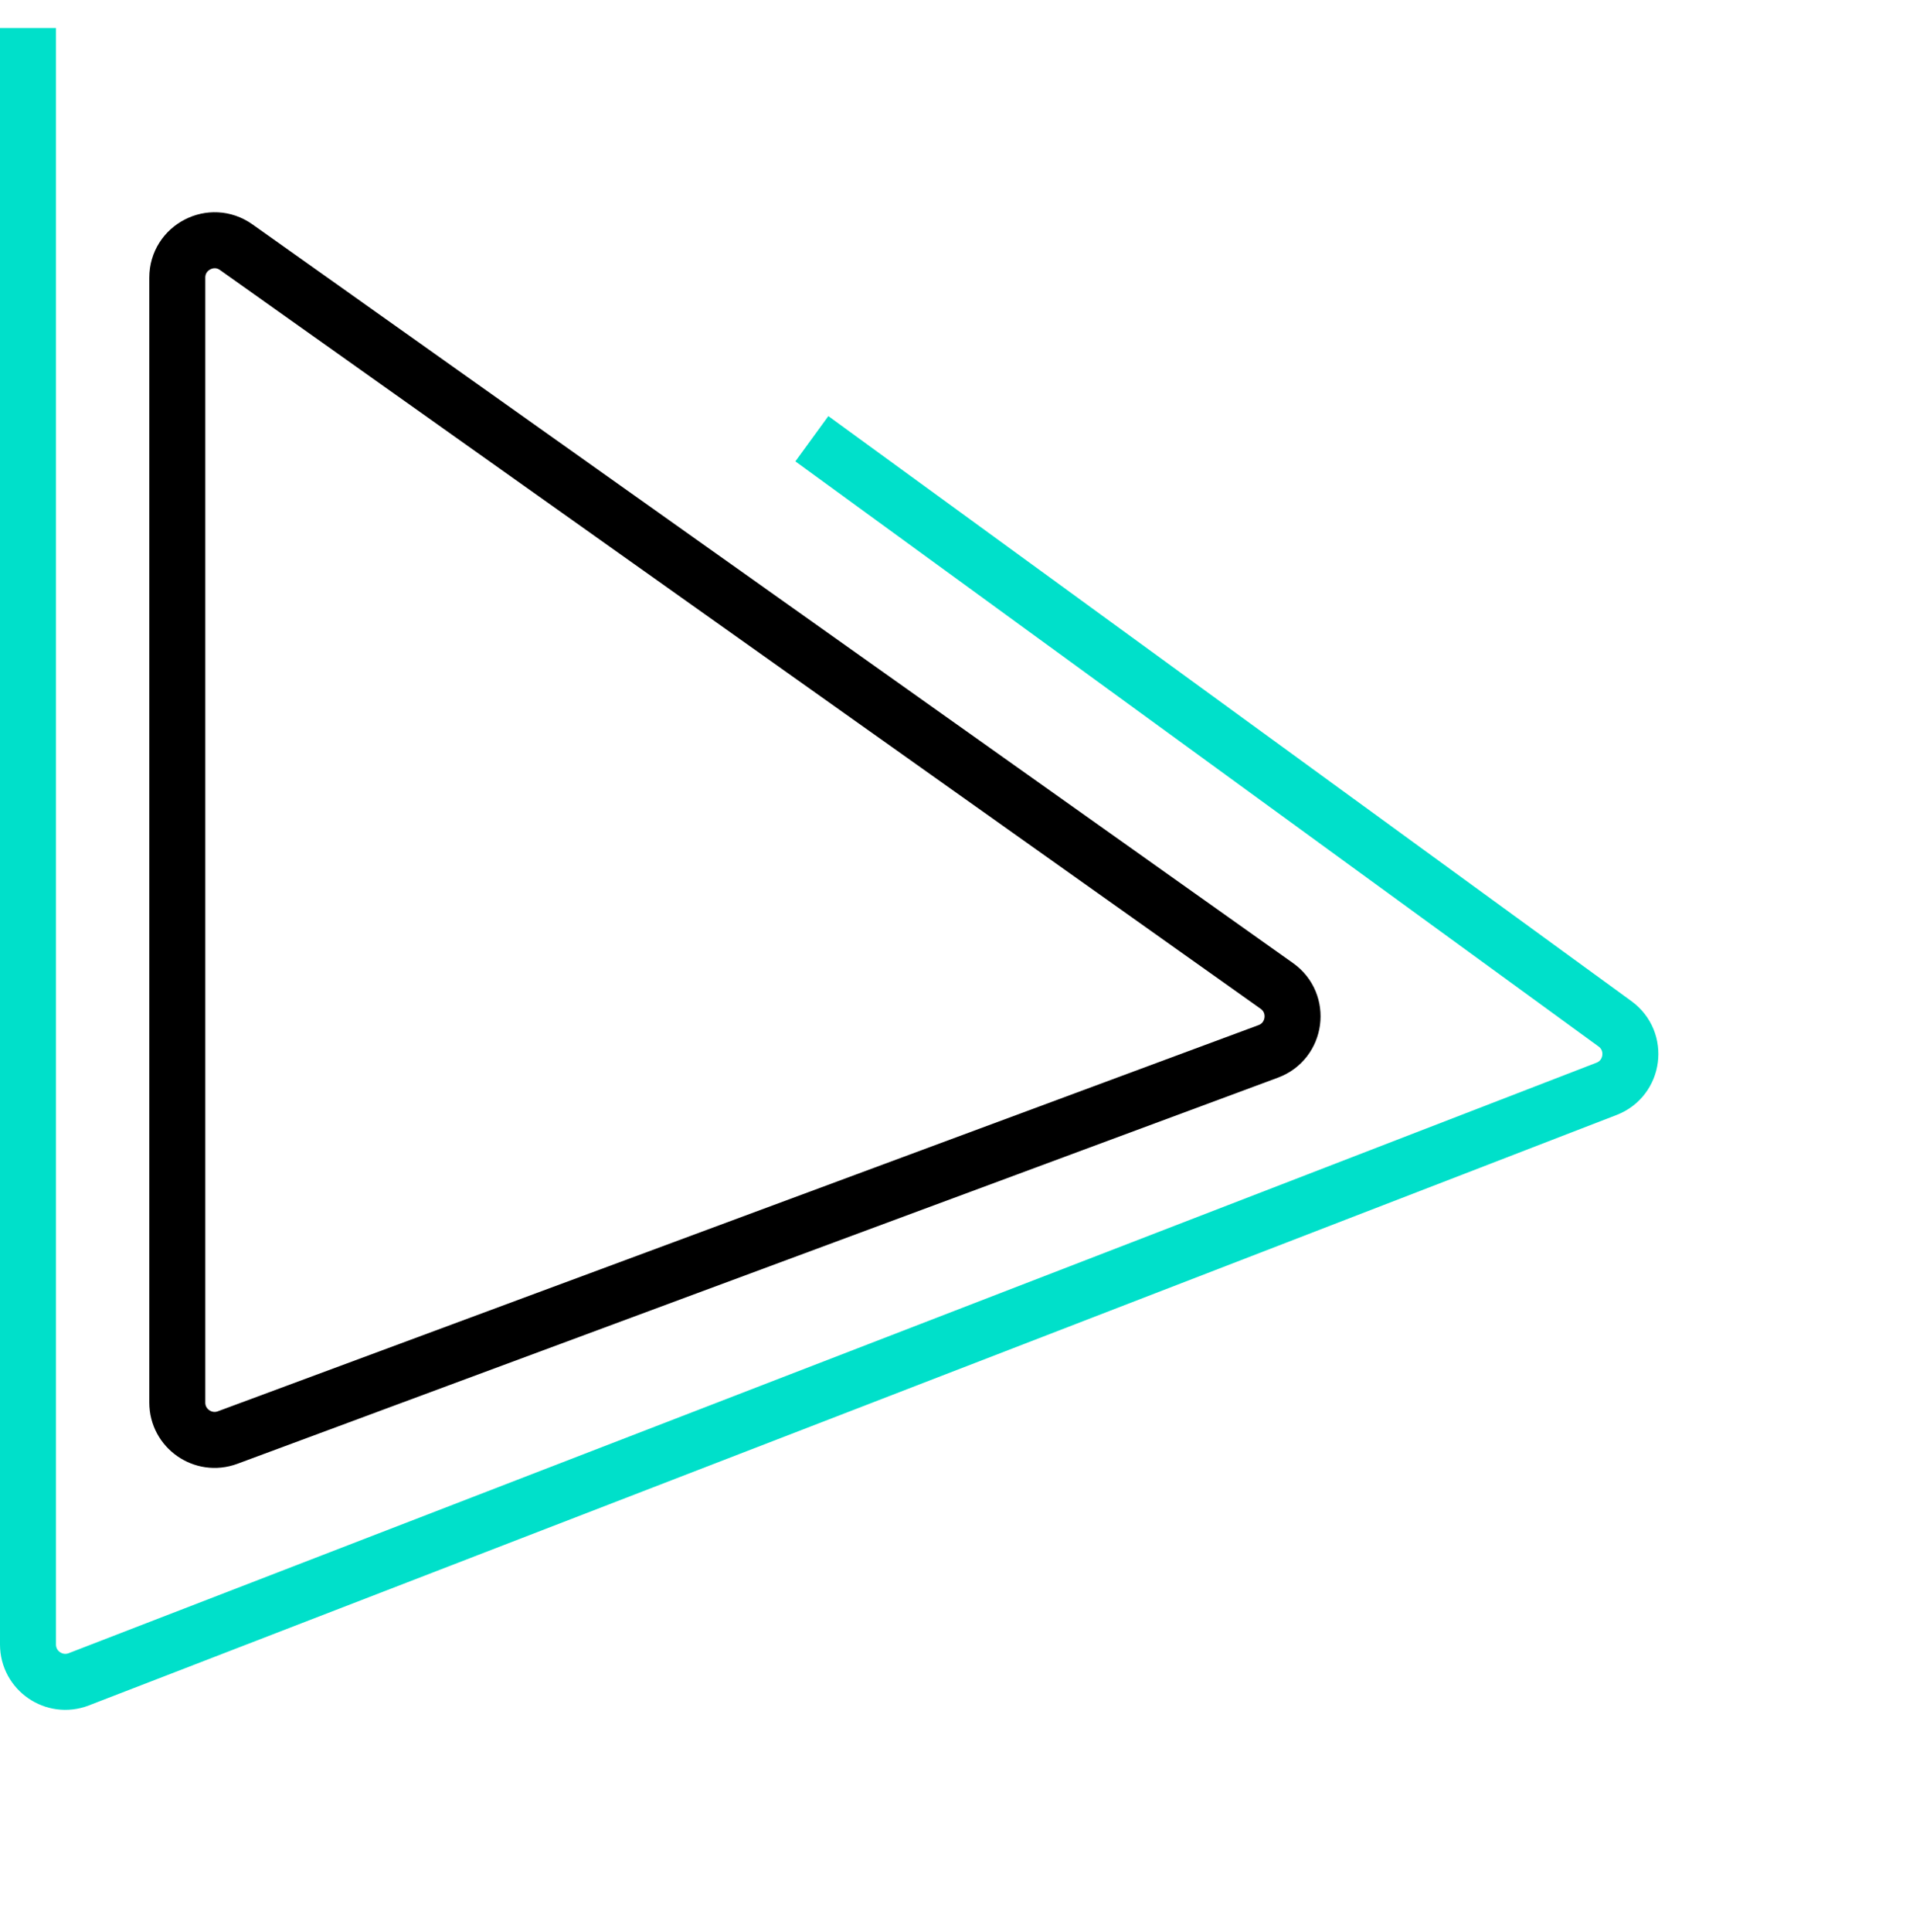
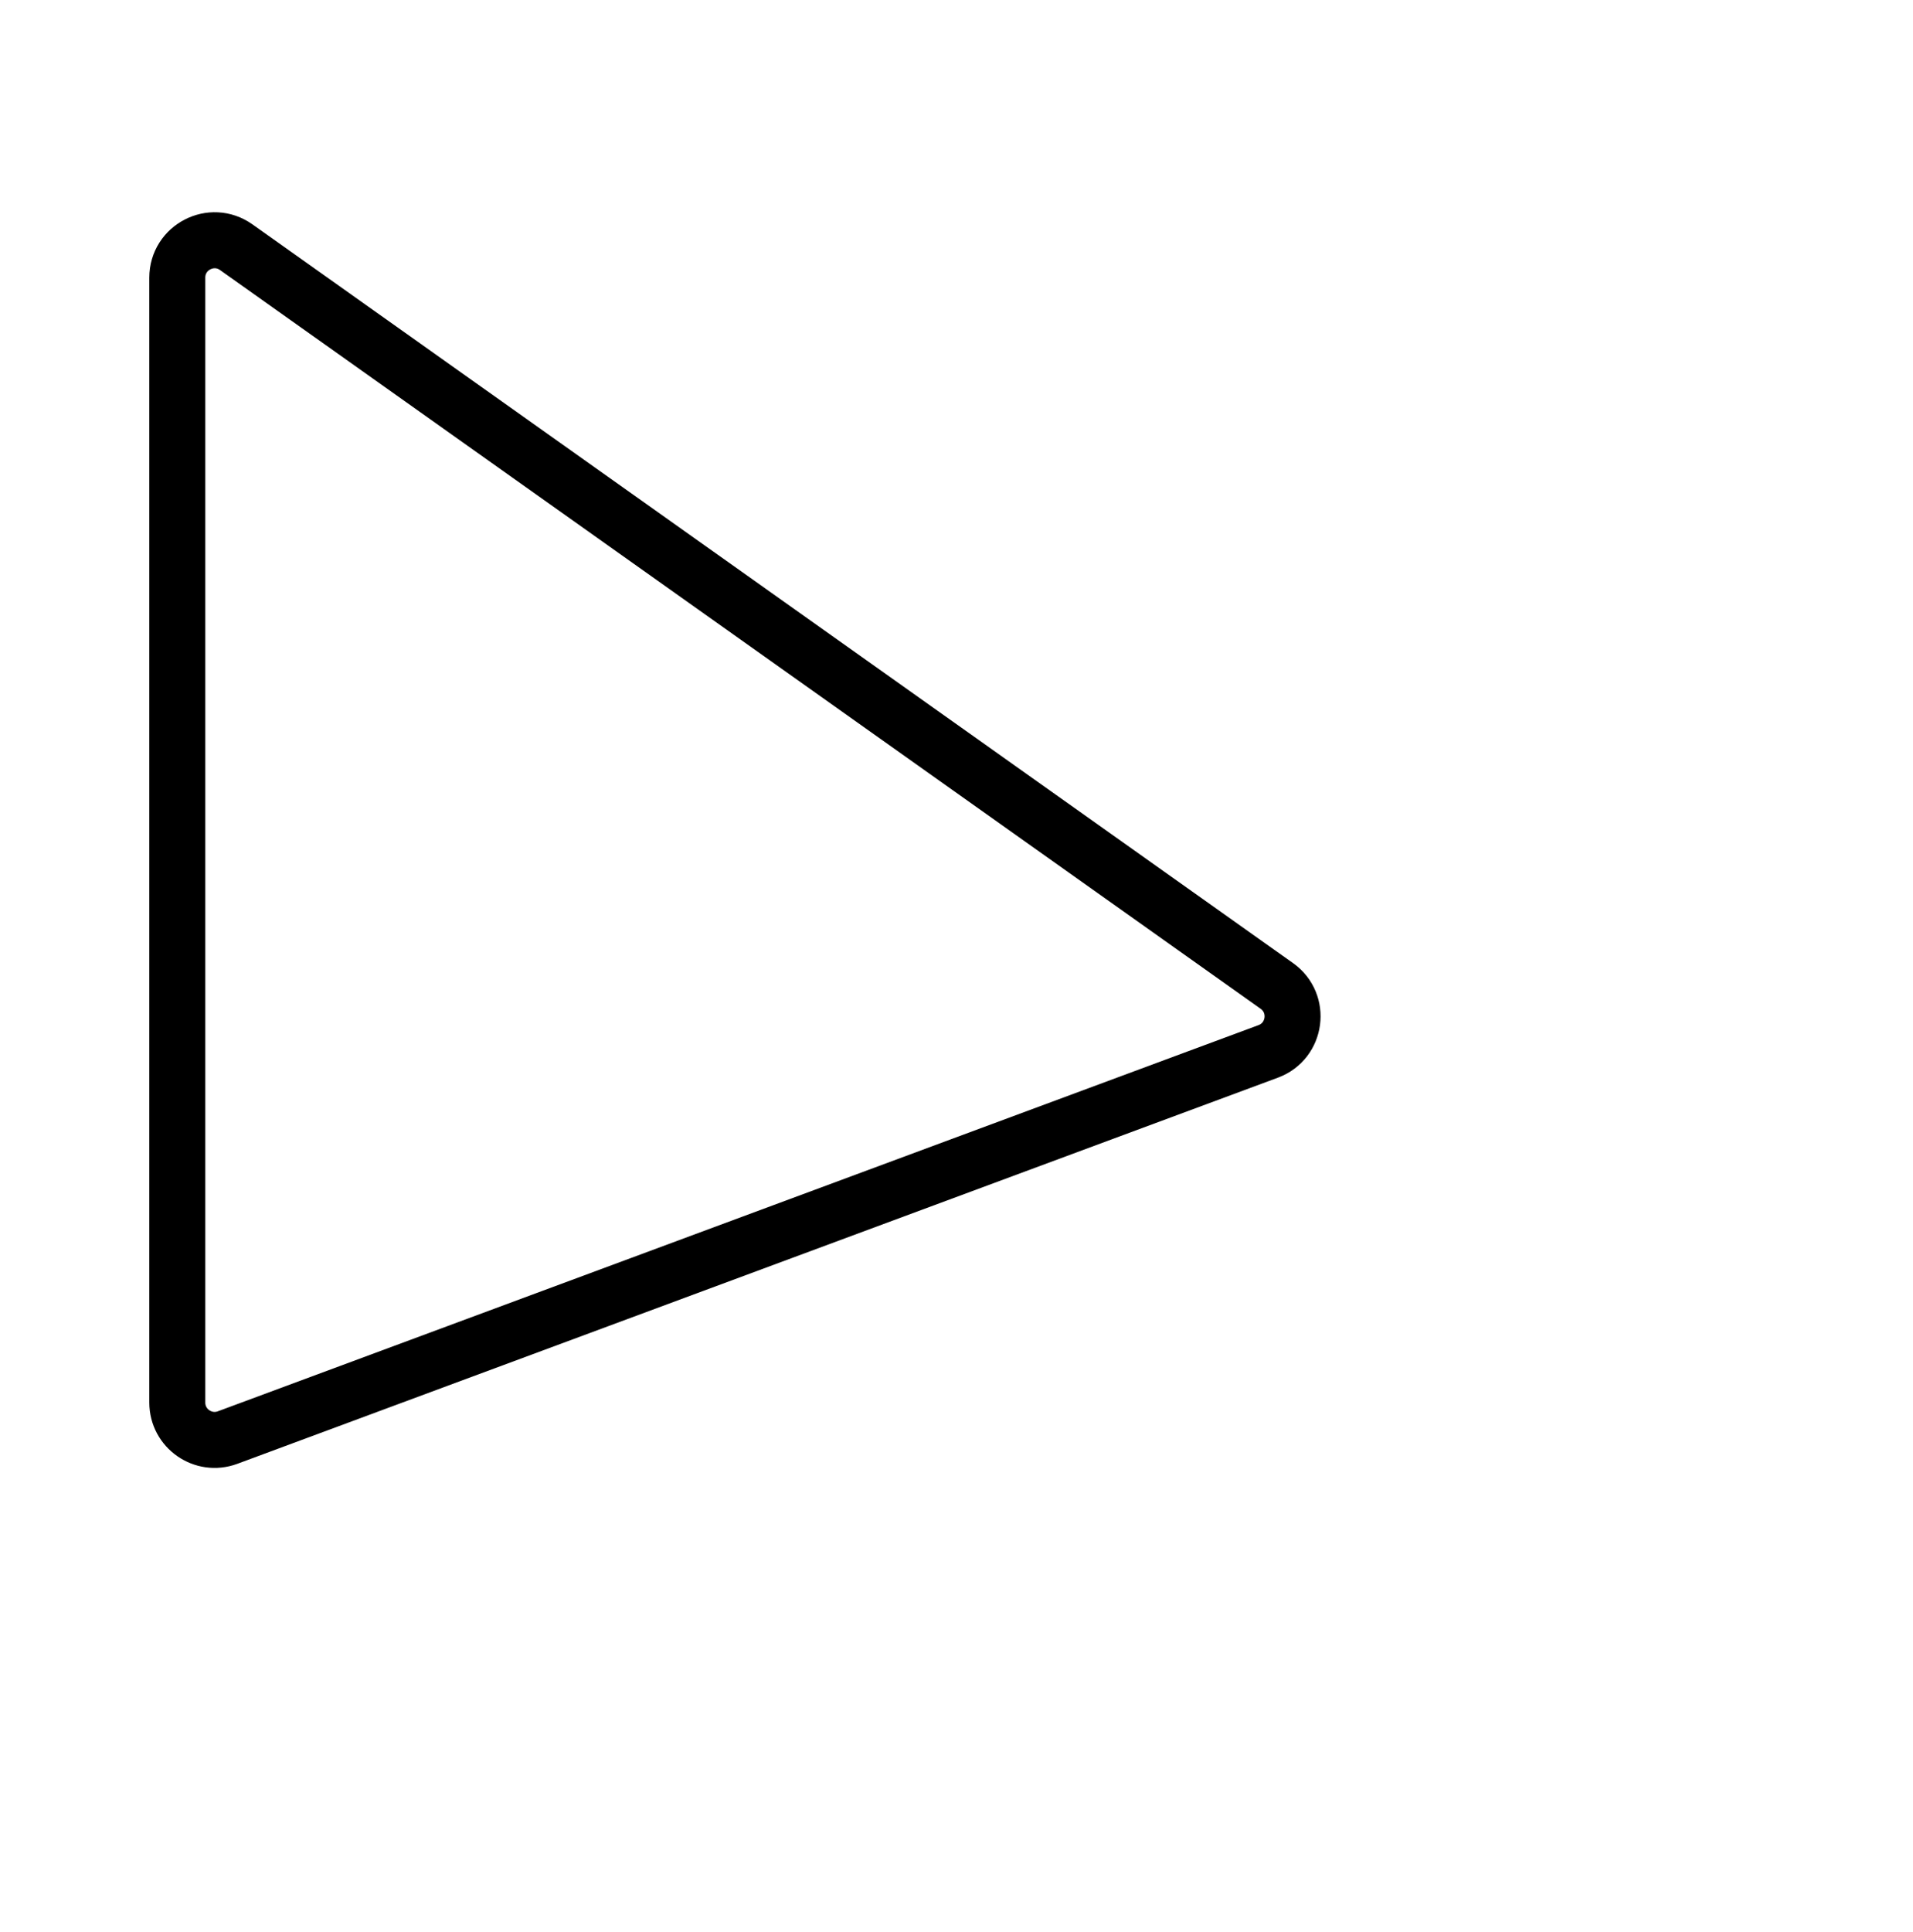
<svg xmlns="http://www.w3.org/2000/svg" width="205" height="207" viewBox="0 0 205 207" fill="none">
  <path d="M19 150.25V29.744C19 26.496 22.666 24.602 25.315 26.482L136.828 105.62C139.449 107.48 138.917 111.515 135.904 112.632L24.391 154C21.778 154.969 19 153.037 19 150.25Z" stroke="black" stroke-width="6" />
-   <path d="M87 47L173.068 109.68C175.628 111.544 175.109 115.503 172.155 116.645L8.442 179.898C5.821 180.91 3 178.976 3 176.166V3" stroke="#00E0CA" stroke-width="6" />
</svg>